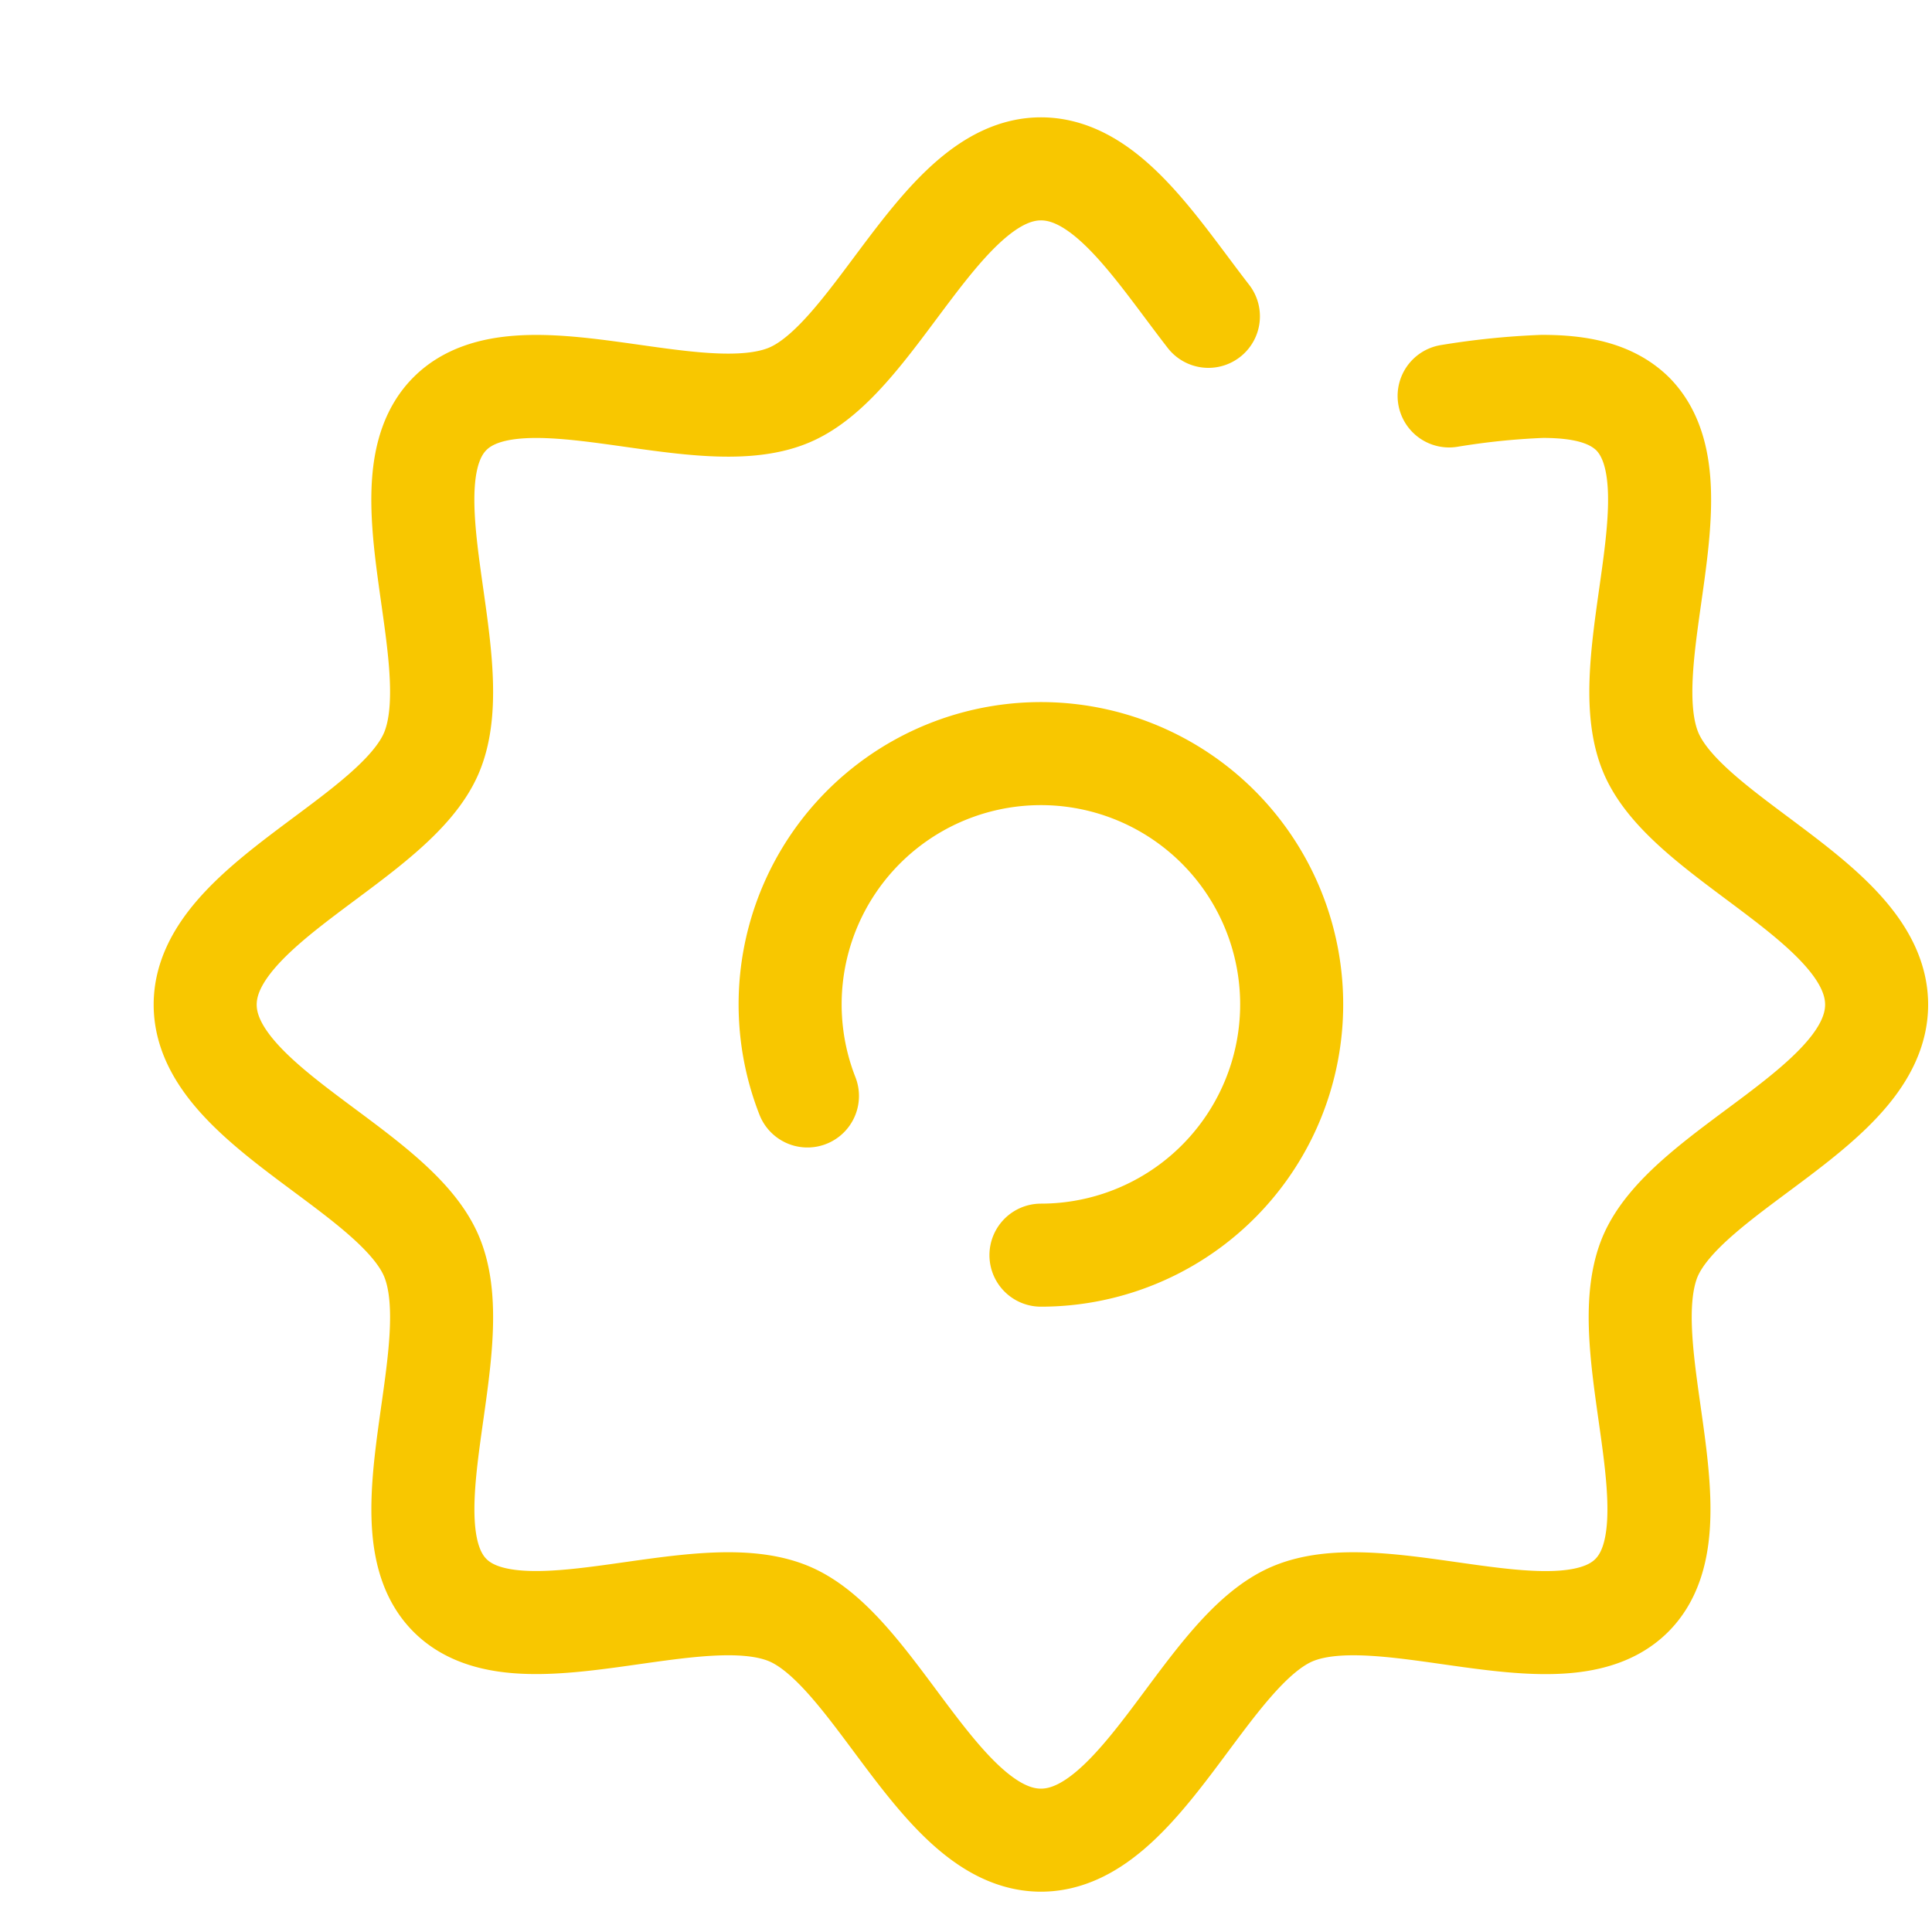
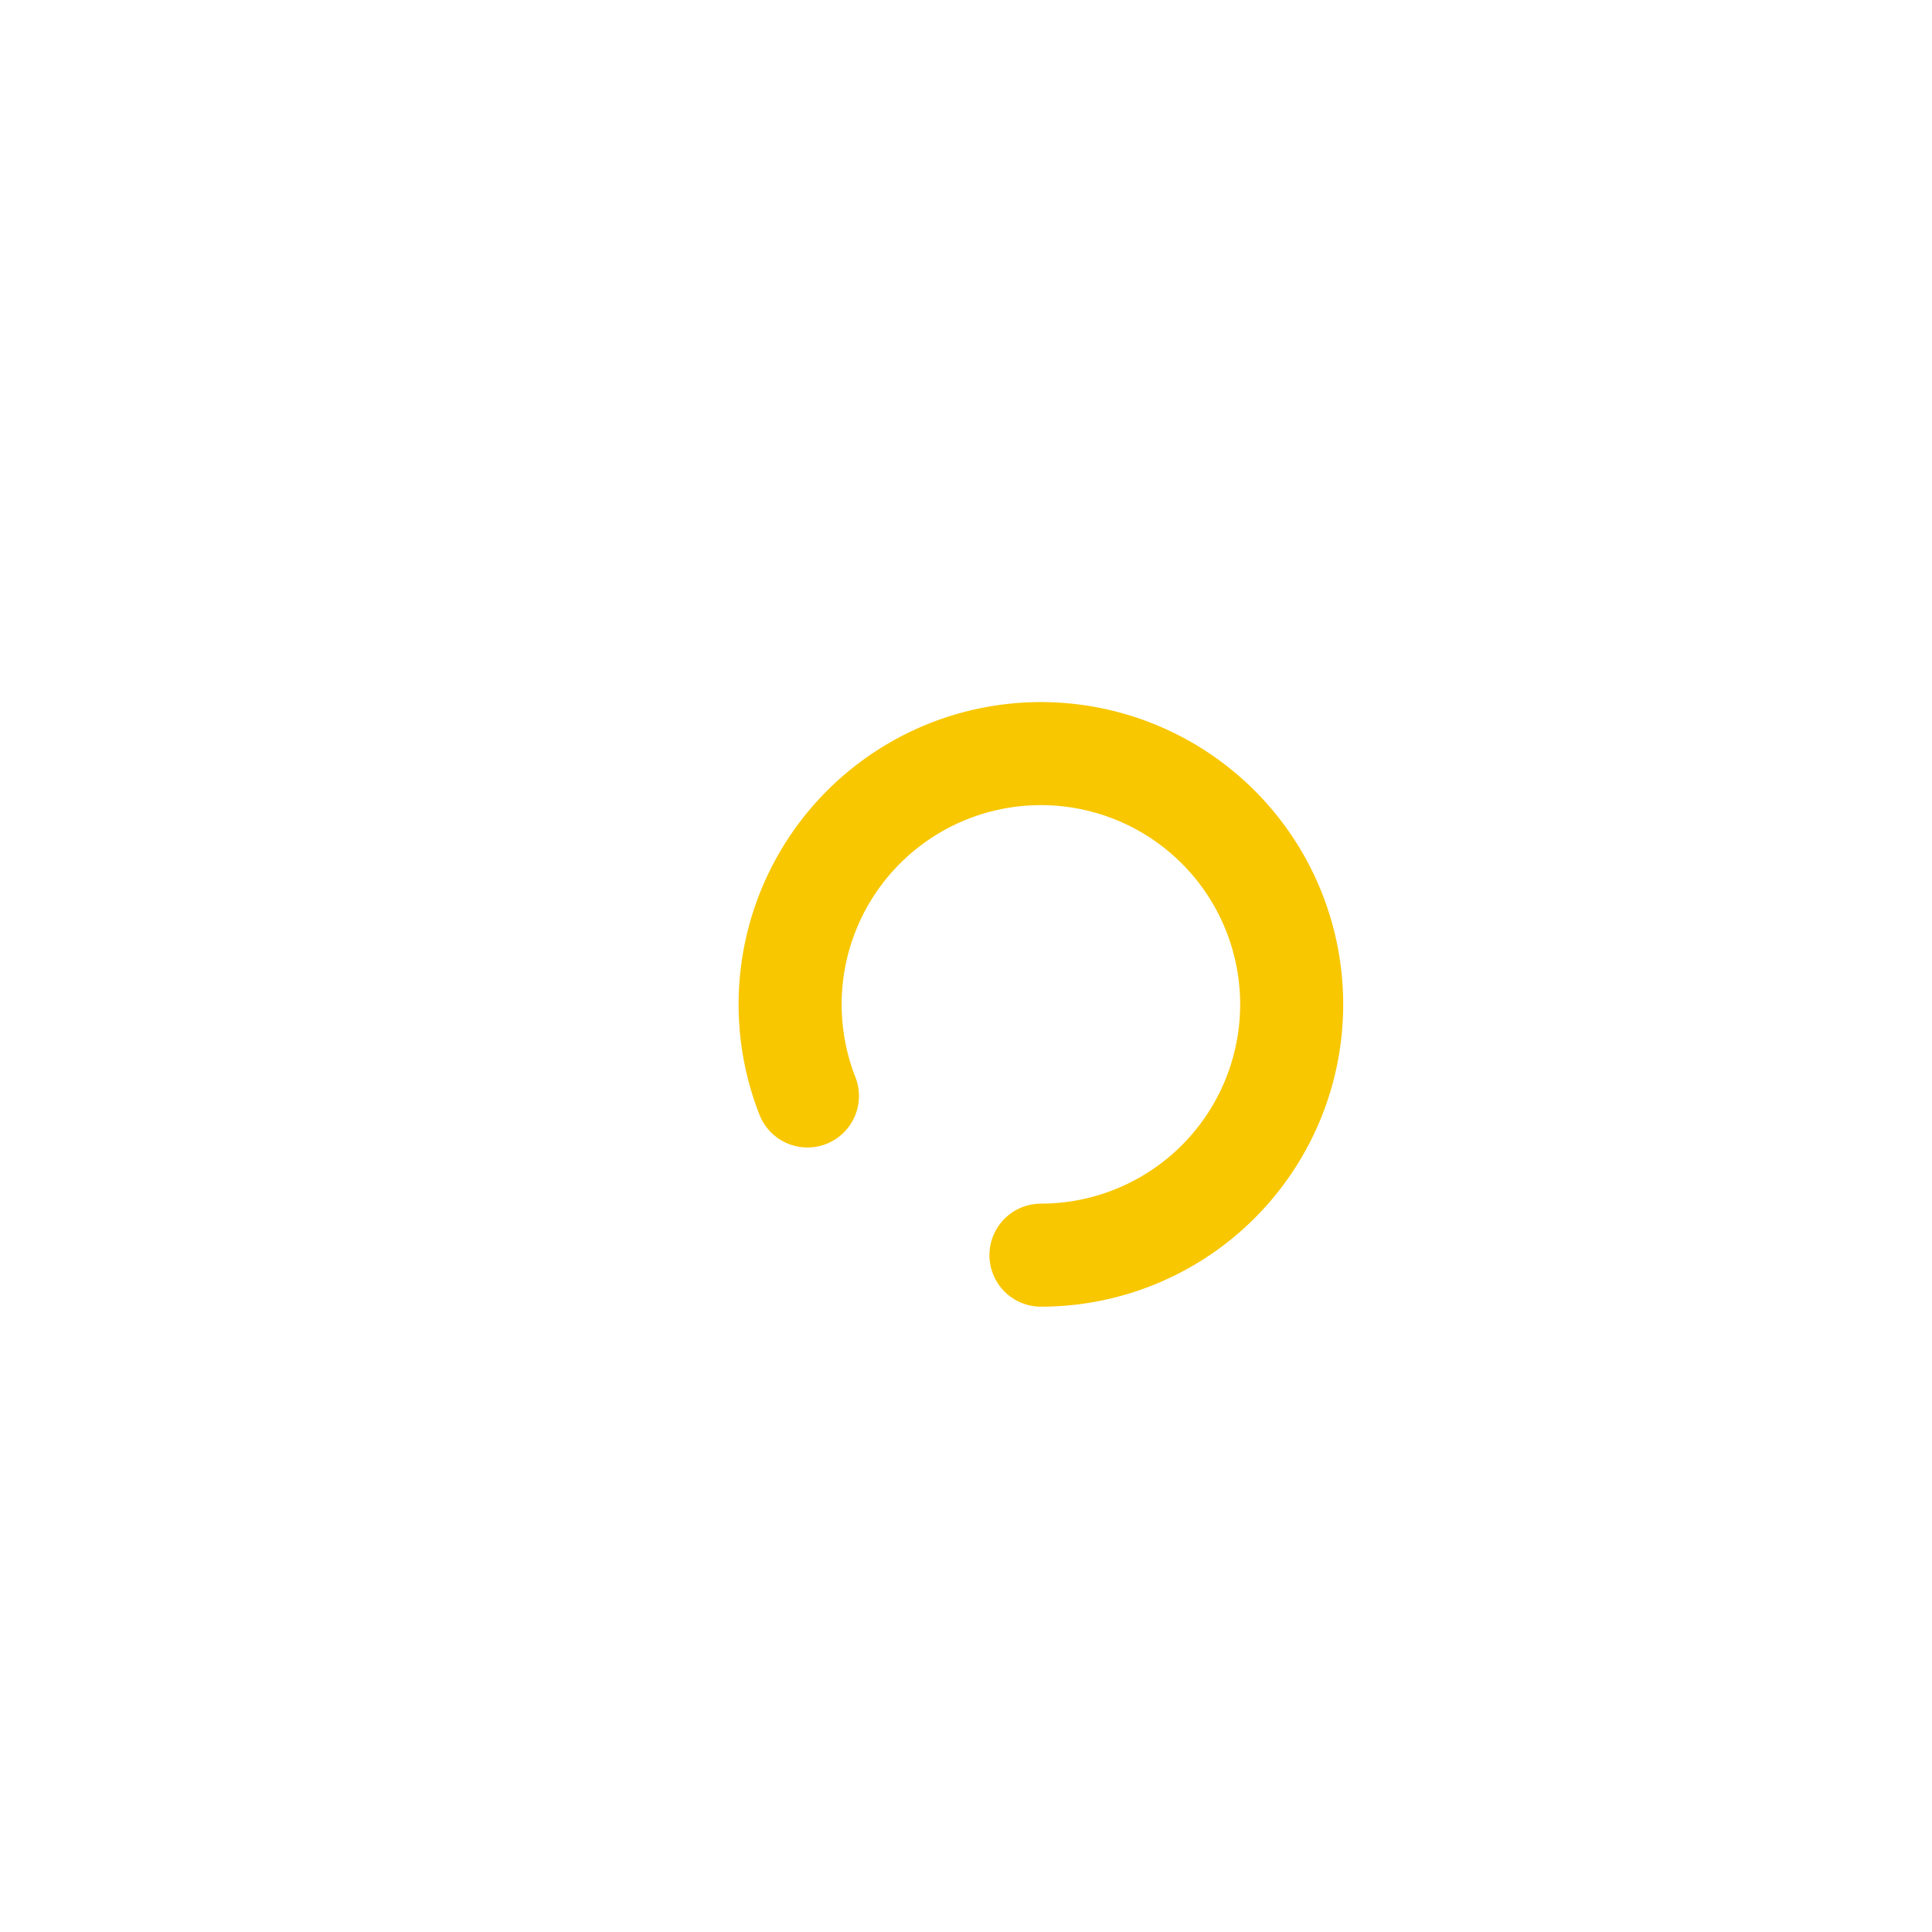
<svg xmlns="http://www.w3.org/2000/svg" id="Layer_1" data-name="Layer 1" viewBox="0 0 150 150">
  <defs>
    <style>.cls-1{fill:none;stroke:#f8c700;stroke-linecap:round;stroke-linejoin:round;stroke-width:8px;}</style>
  </defs>
-   <path class="cls-1" d="M112.51,30.74a58,58,0,0,1,7.23-.74c2.83,0,5.3.46,7,2.11,5.35,5.35-1.52,19.2,1.42,26.29C131,65.24,145.7,70.12,145.7,78S131,90.73,128.11,97.58c-2.94,7.09,3.93,20.94-1.42,26.29s-19.2-1.53-26.29,1.41c-6.84,2.84-11.72,17.59-19.58,17.59s-12.75-14.75-19.59-17.59c-7.09-2.94-20.95,3.93-26.29-1.41s1.52-19.2-1.42-26.29C30.68,90.73,15.93,85.86,15.93,78S30.68,65.24,33.52,58.4c2.94-7.09-3.93-20.95,1.42-26.29s19.2,1.52,26.29-1.42C68.07,27.86,73,13.11,80.82,13.11c5.14,0,9,6.29,13,11.45" />
  <path class="cls-1" d="M62.69,85.09A19.47,19.47,0,1,1,80.82,97.45" />
</svg>